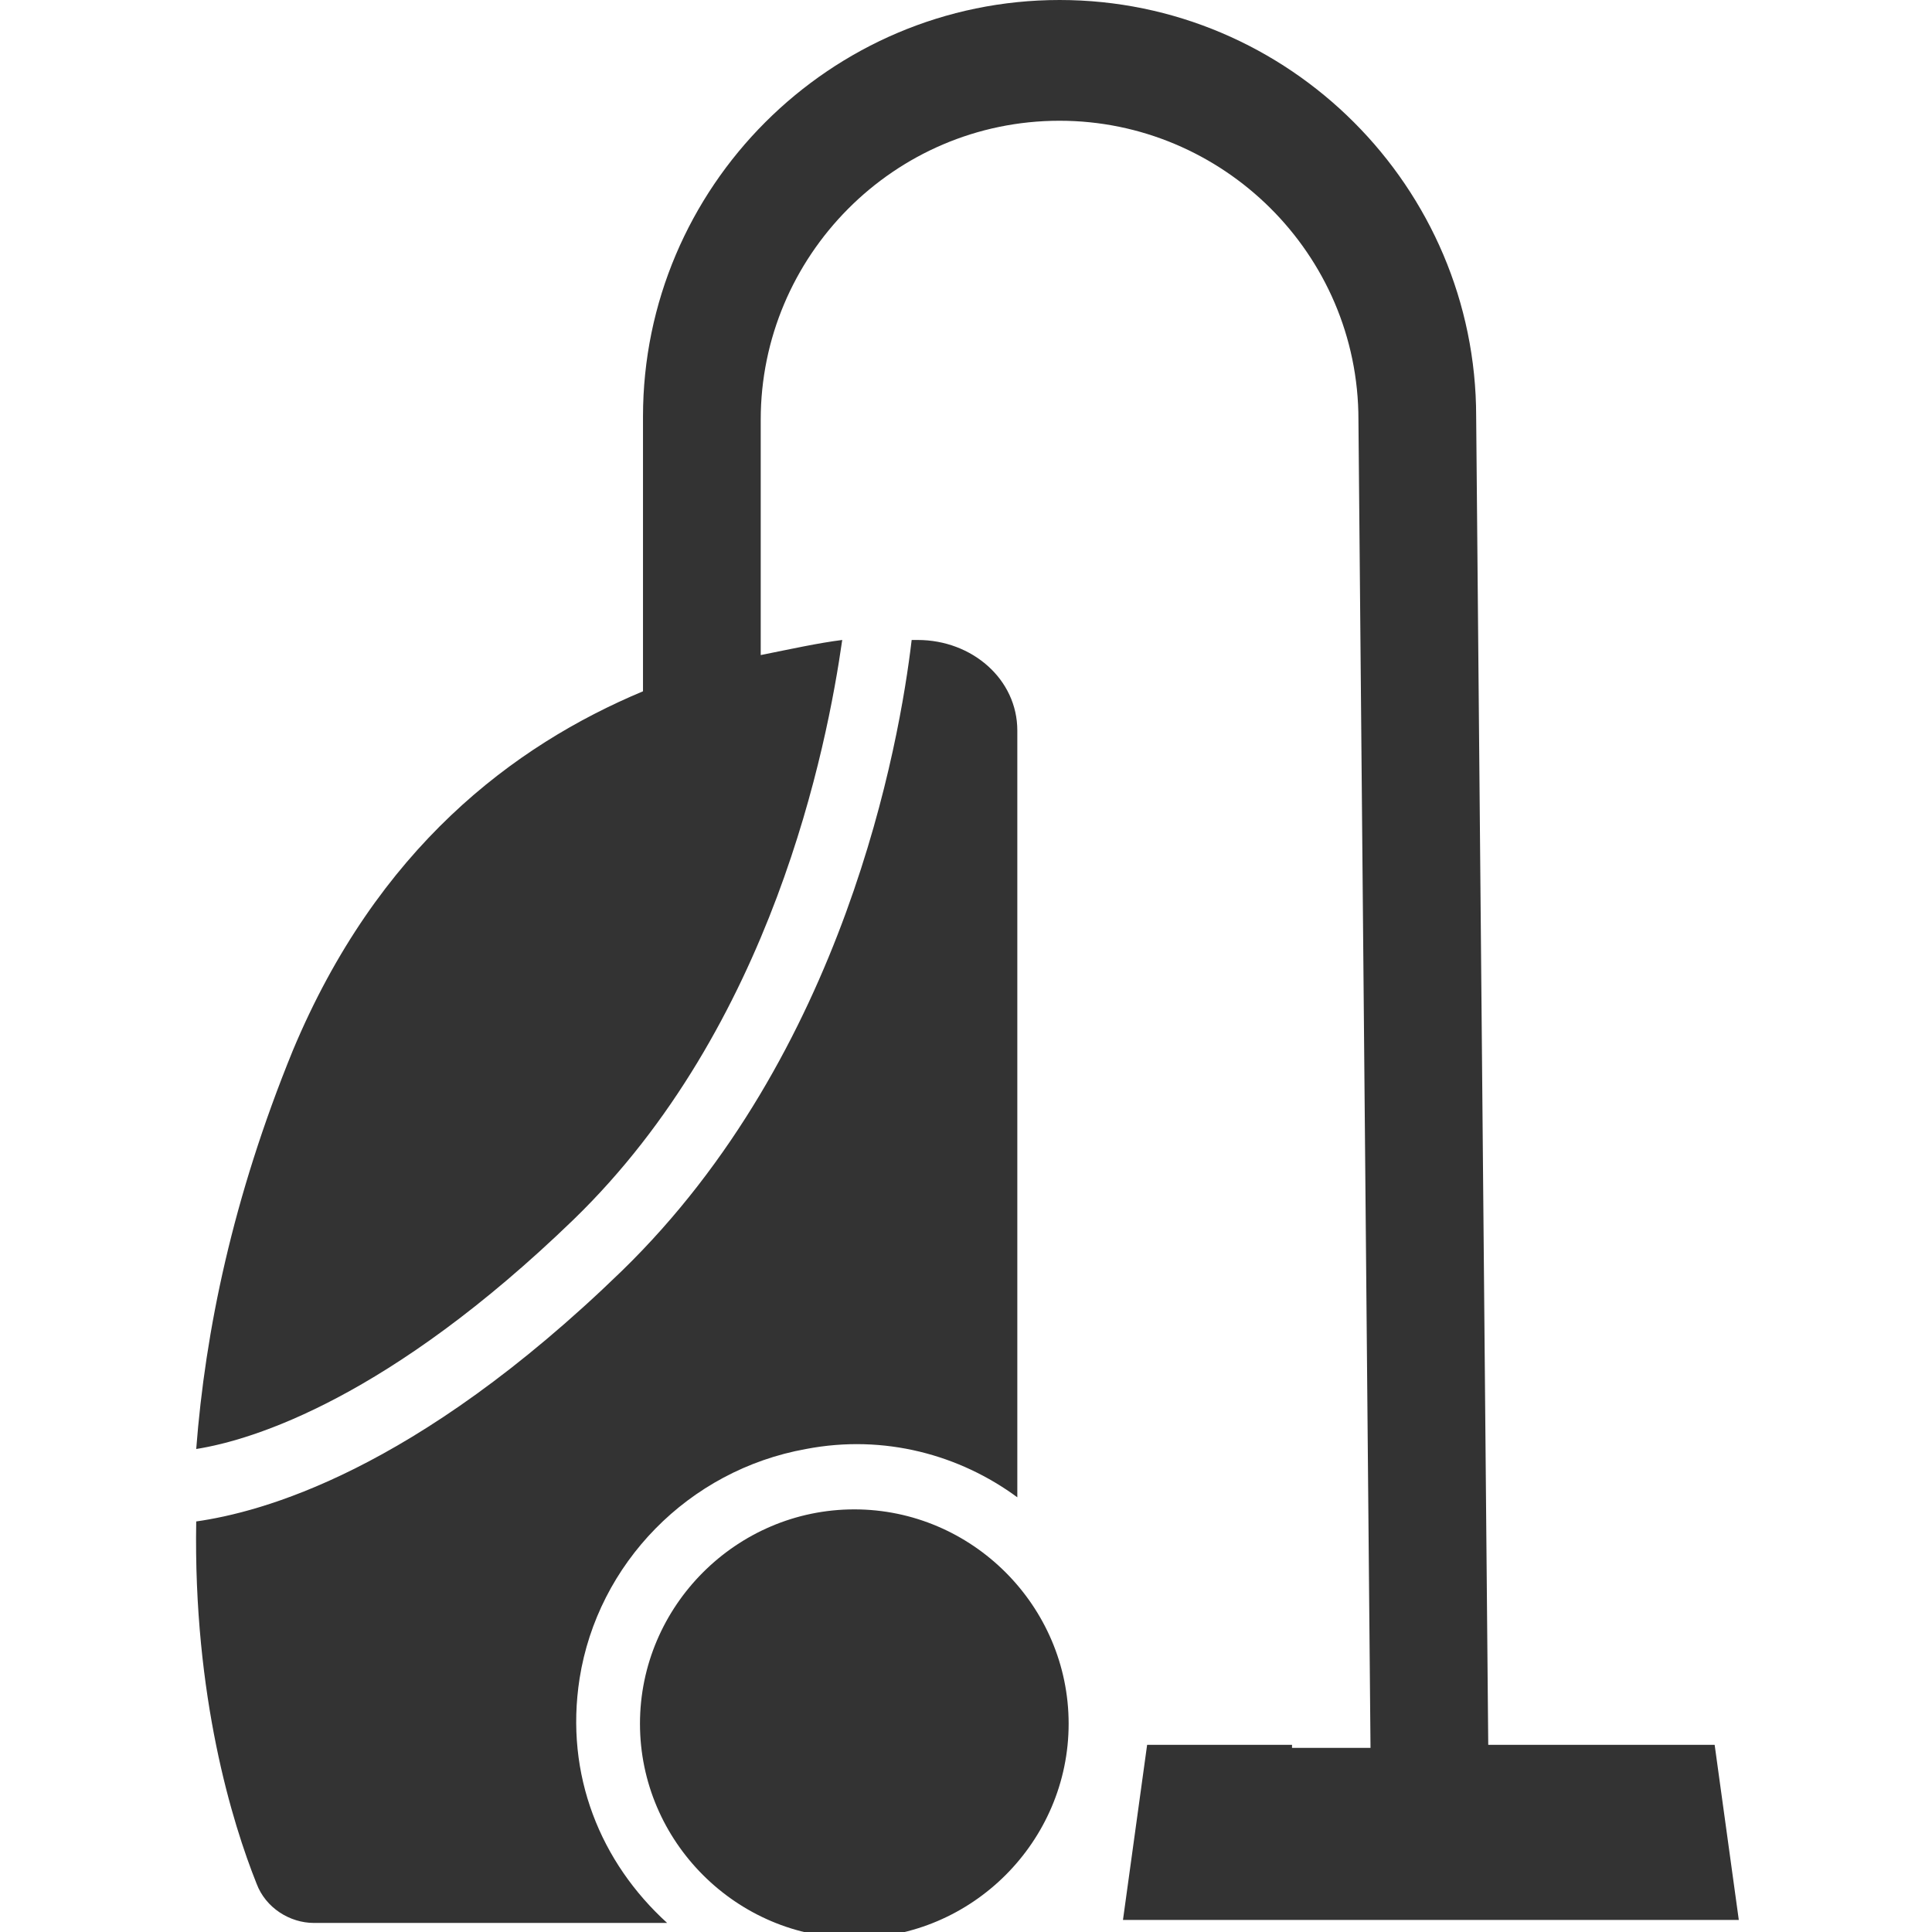
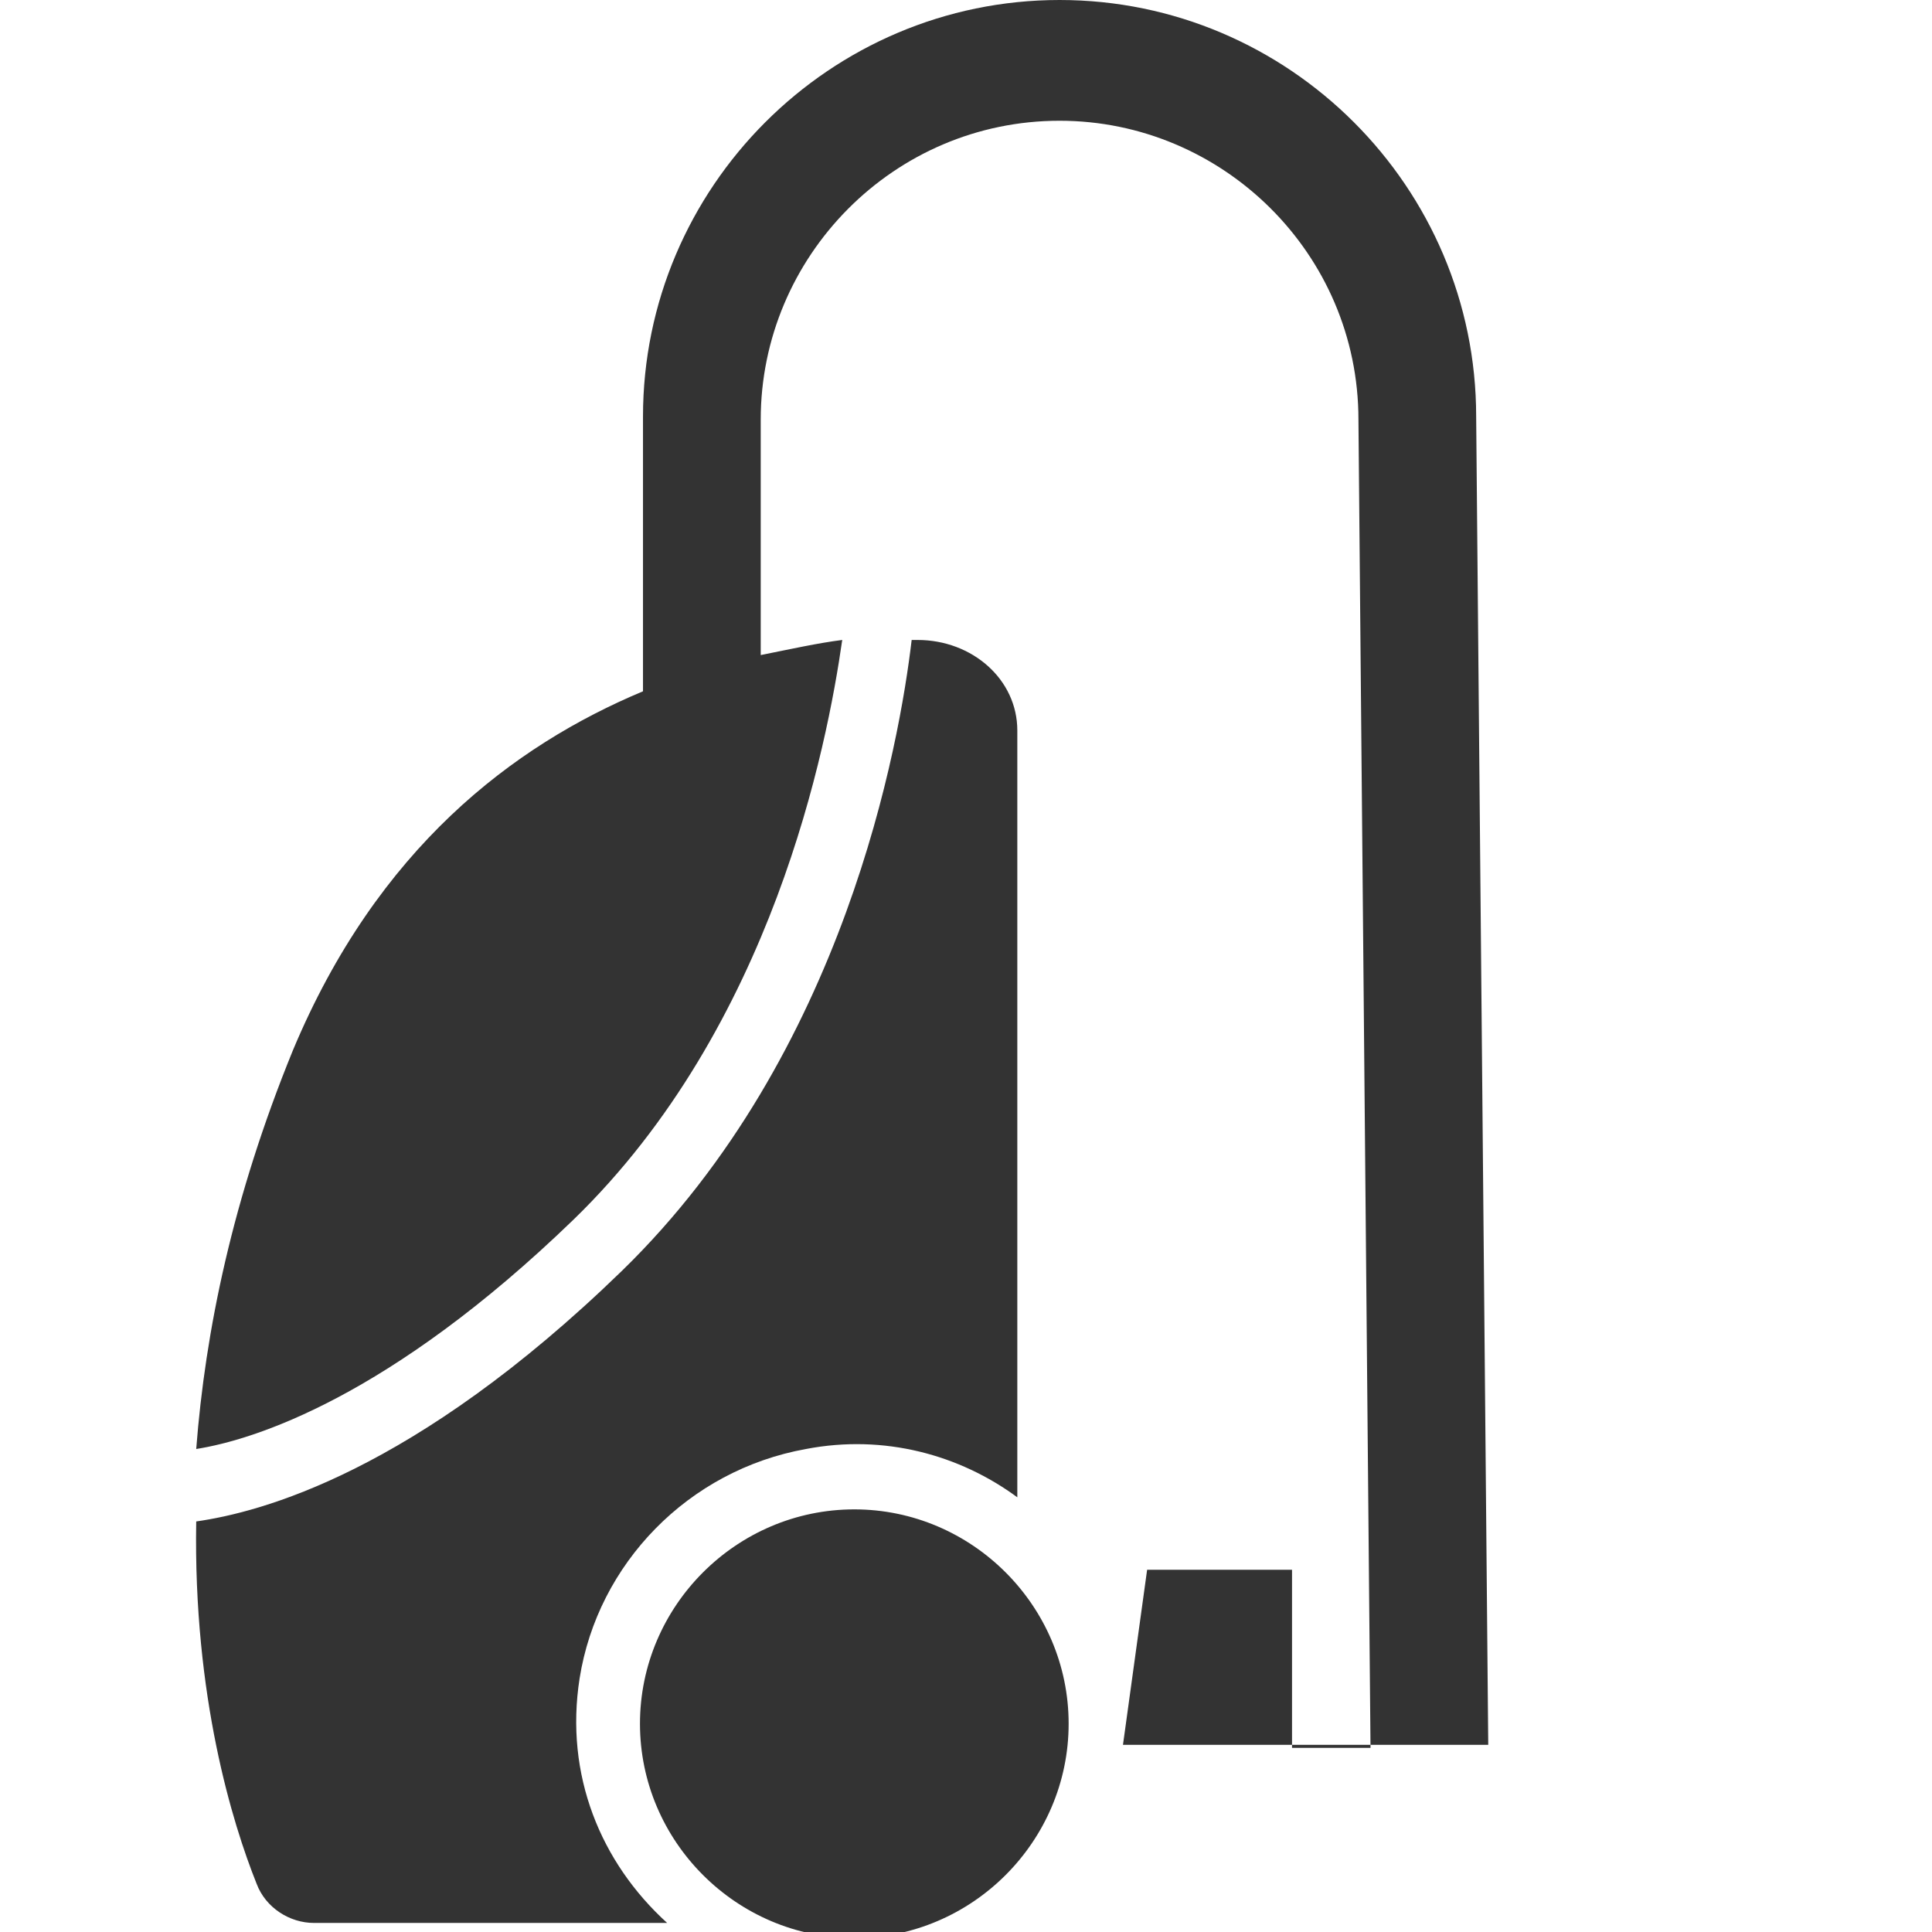
<svg xmlns="http://www.w3.org/2000/svg" version="1.1" id="Layer_1" x="0px" y="0px" width="64px" height="64px" viewBox="0 0 64 64" style="enable-background:new 0 0 64 64;" xml:space="preserve">
  <style type="text/css">
	.st0{fill:#333333;}
</style>
-   <path class="st0" d="M42.8,57.9h2.6l-0.4-44C45,8.4,40.5,4,35.1,4c-5.5,0-9.9,4.5-9.9,9.9v7.8c1-0.2,1.9-0.4,2.7-0.5  c-0.5,3.5-2.3,12.8-8.9,19.2c-6.1,5.9-10.6,7.3-12.5,7.6c0.3-3.9,1.2-8.3,3.2-13.2c2.8-6.7,7.3-10.1,11.6-11.9v-9.1  c0-7.6,6.2-13.8,13.8-13.8c7.6,0,13.8,6.2,13.8,13.8l0.4,44H52h4.8l0.8,5.8H37.2l0.8-5.8H42.8z M19.2,55.6c0.6-3.8,3.6-6.9,7.5-7.6  c2.6-0.5,5.1,0.2,7,1.6V24.2c0-1.7-1.5-3-3.3-3c-0.1,0-0.1,0-0.2,0c-0.4,3.4-2.2,13.7-9.6,20.9c-6.9,6.7-12,8-14.1,8.3  c-0.1,5.8,1.2,10,2,12c0.3,0.8,1.1,1.3,1.9,1.3h11.7C19.9,61.7,18.7,58.8,19.2,55.6z M28.3,50c-3.9,0-7.1,3.2-7.1,7.1  s3.2,7.1,7.1,7.1c3.9,0,7.1-3.2,7.1-7.1S32.2,50,28.3,50z" />
+   <path class="st0" d="M42.8,57.9h2.6l-0.4-44C45,8.4,40.5,4,35.1,4c-5.5,0-9.9,4.5-9.9,9.9v7.8c1-0.2,1.9-0.4,2.7-0.5  c-0.5,3.5-2.3,12.8-8.9,19.2c-6.1,5.9-10.6,7.3-12.5,7.6c0.3-3.9,1.2-8.3,3.2-13.2c2.8-6.7,7.3-10.1,11.6-11.9v-9.1  c0-7.6,6.2-13.8,13.8-13.8c7.6,0,13.8,6.2,13.8,13.8l0.4,44H52h4.8H37.2l0.8-5.8H42.8z M19.2,55.6c0.6-3.8,3.6-6.9,7.5-7.6  c2.6-0.5,5.1,0.2,7,1.6V24.2c0-1.7-1.5-3-3.3-3c-0.1,0-0.1,0-0.2,0c-0.4,3.4-2.2,13.7-9.6,20.9c-6.9,6.7-12,8-14.1,8.3  c-0.1,5.8,1.2,10,2,12c0.3,0.8,1.1,1.3,1.9,1.3h11.7C19.9,61.7,18.7,58.8,19.2,55.6z M28.3,50c-3.9,0-7.1,3.2-7.1,7.1  s3.2,7.1,7.1,7.1c3.9,0,7.1-3.2,7.1-7.1S32.2,50,28.3,50z" />
</svg>